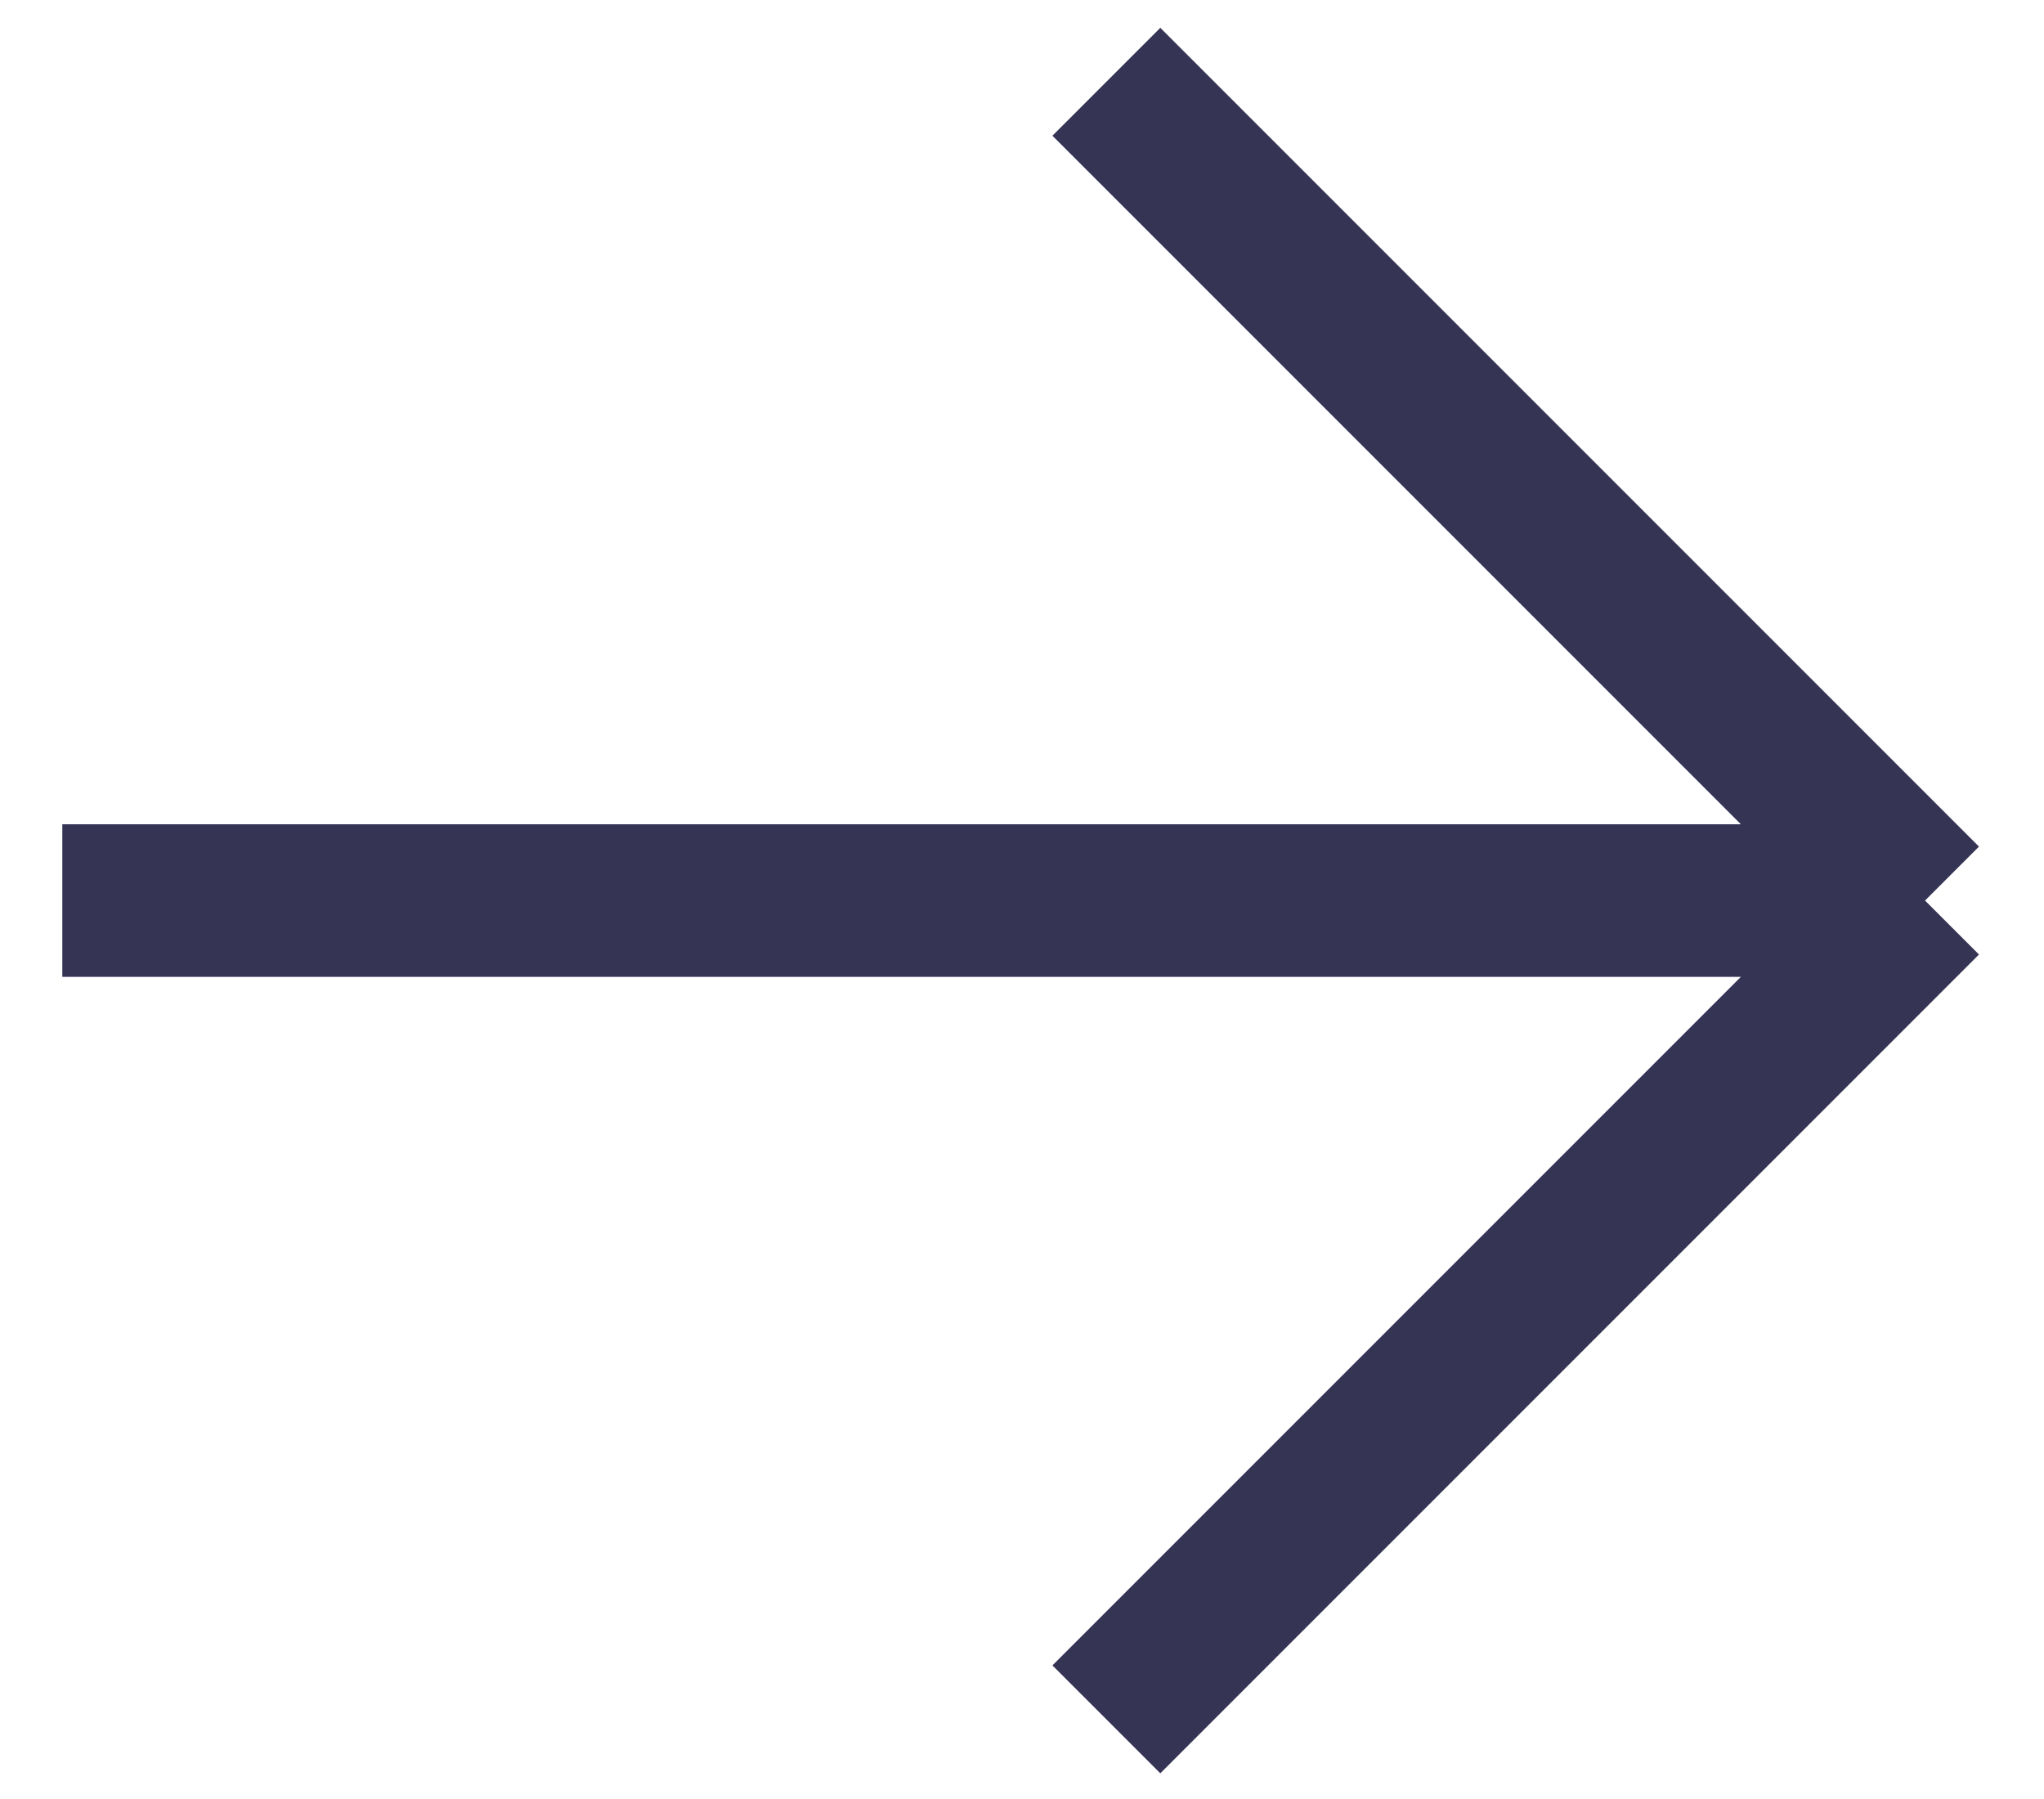
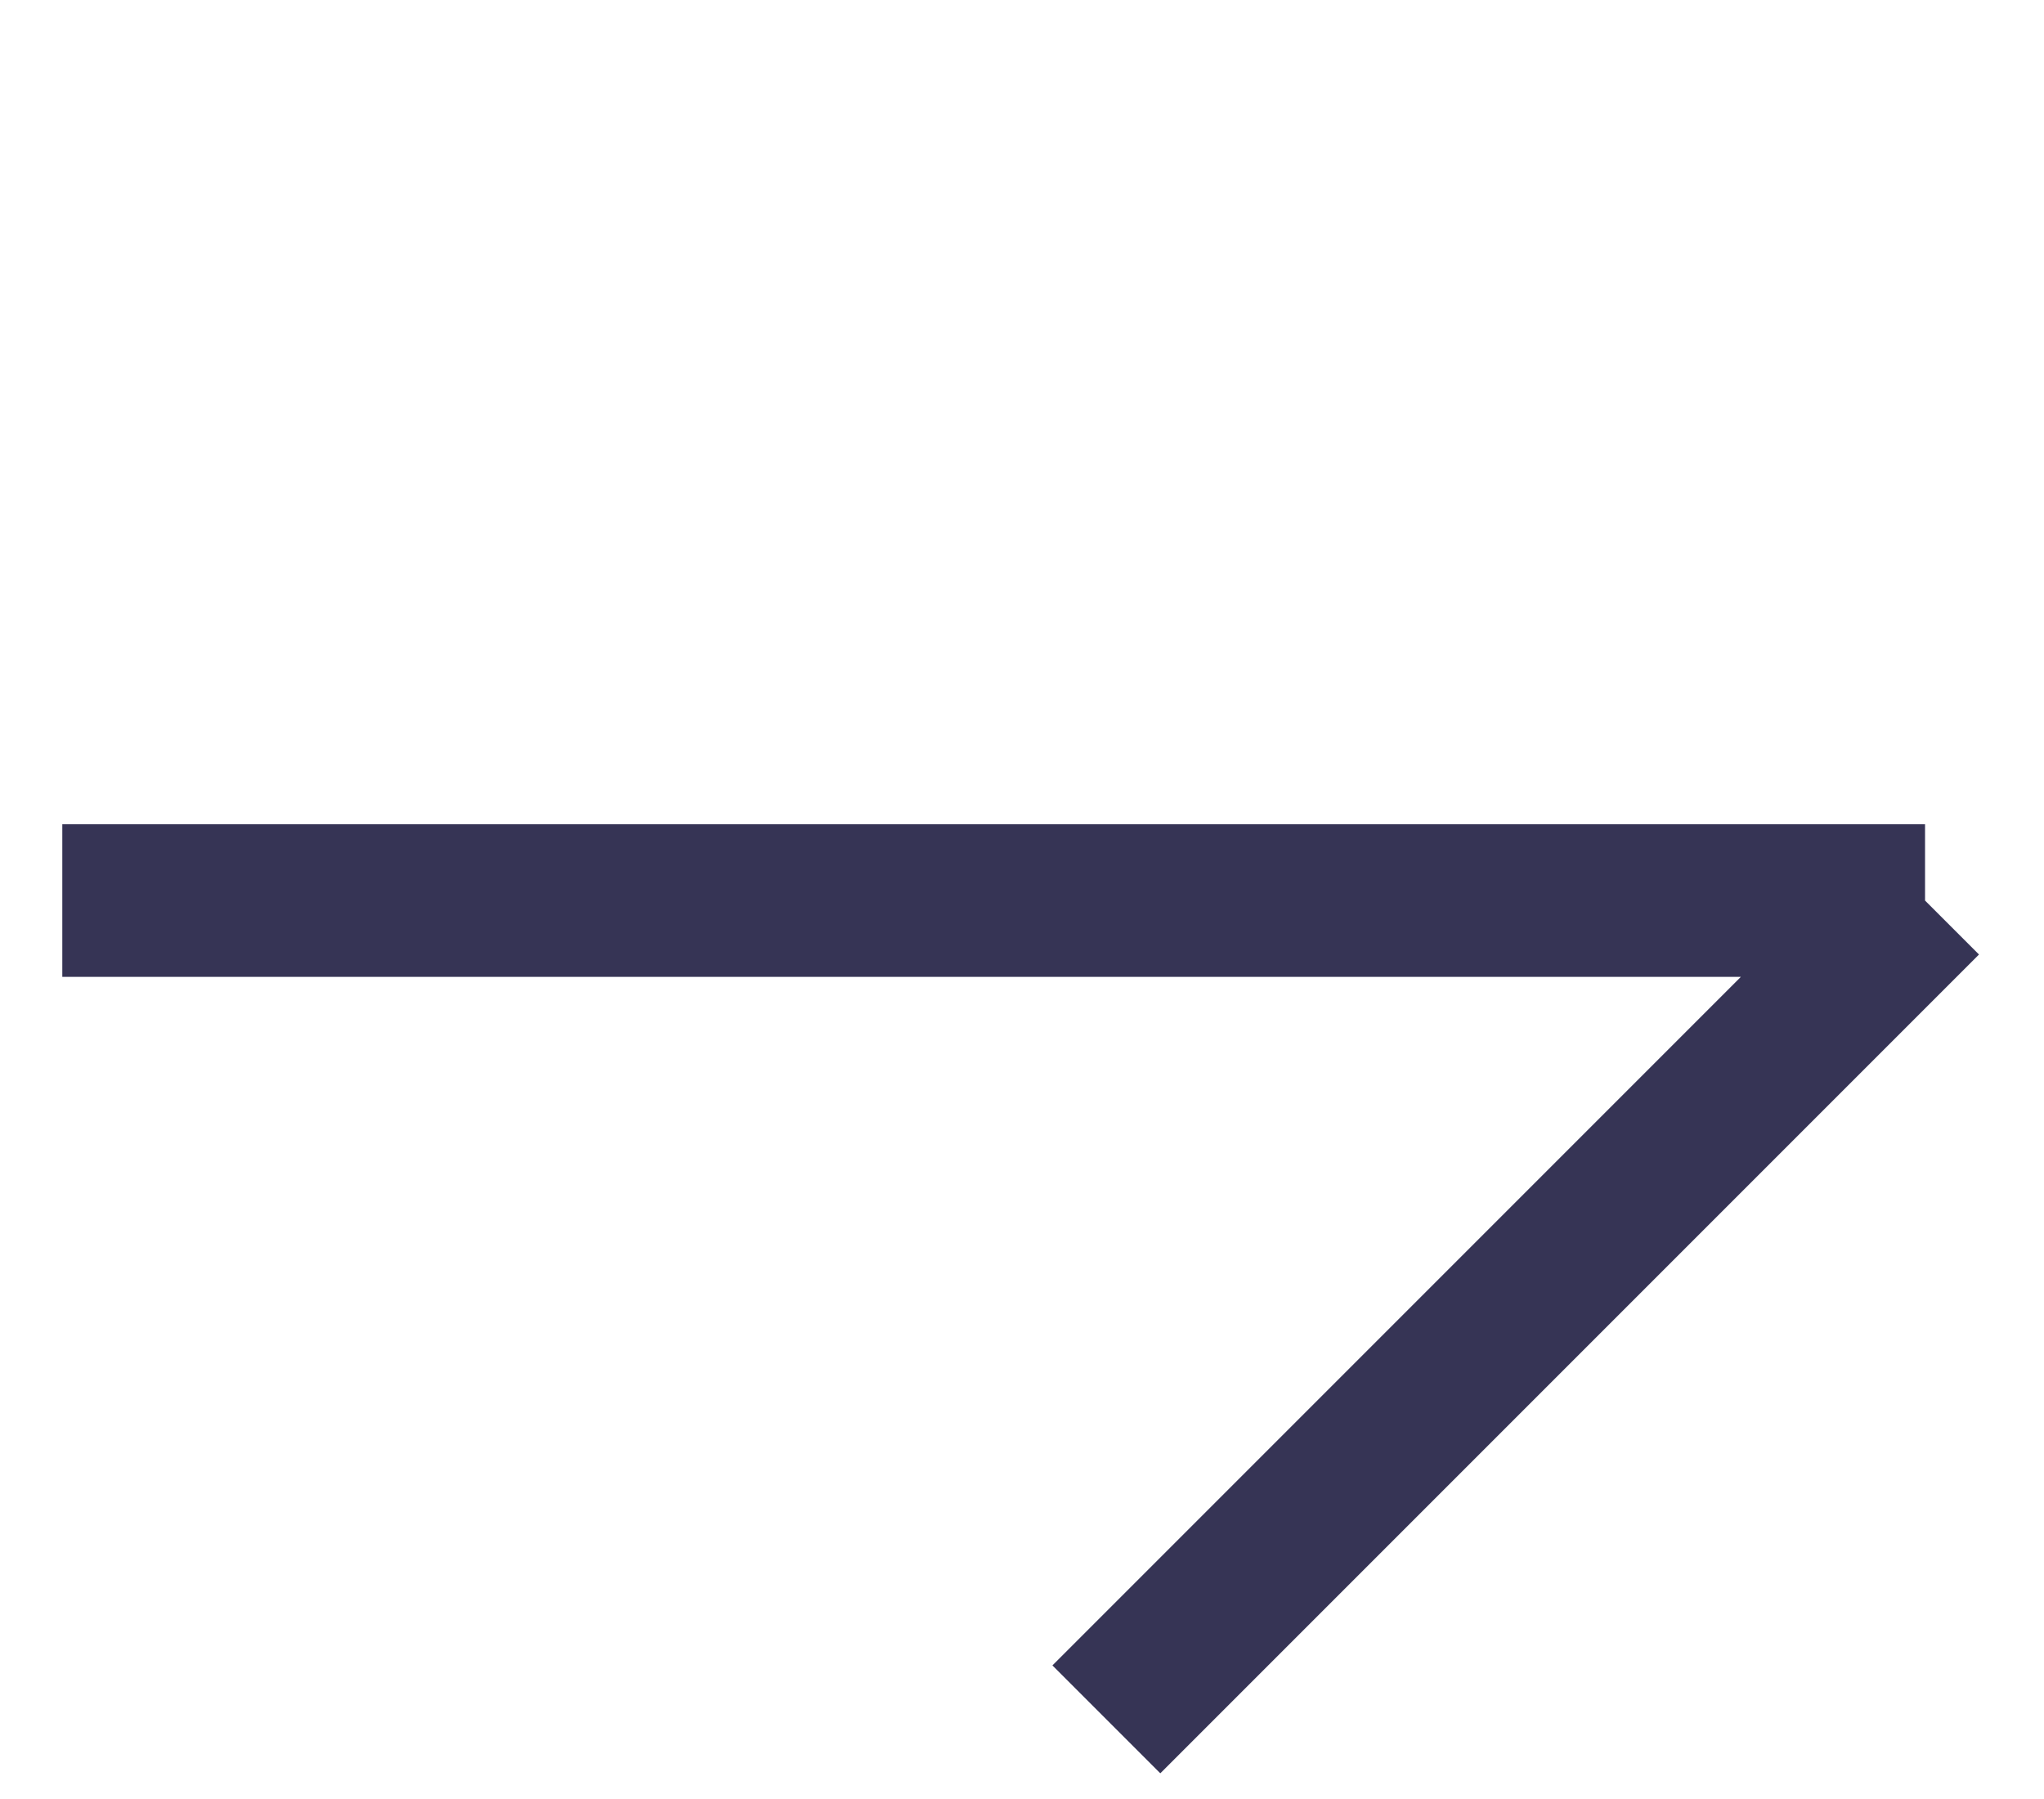
<svg xmlns="http://www.w3.org/2000/svg" width="25" height="22" viewBox="0 0 25 22" fill="none">
-   <path d="M13.532 1L23.545 11.013M23.545 11.013L13.532 21.026M23.545 11.013L0.762 11.013" stroke="#363455" stroke-width="1.866" />
+   <path d="M13.532 1M23.545 11.013L13.532 21.026M23.545 11.013L0.762 11.013" stroke="#363455" stroke-width="1.866" />
</svg>